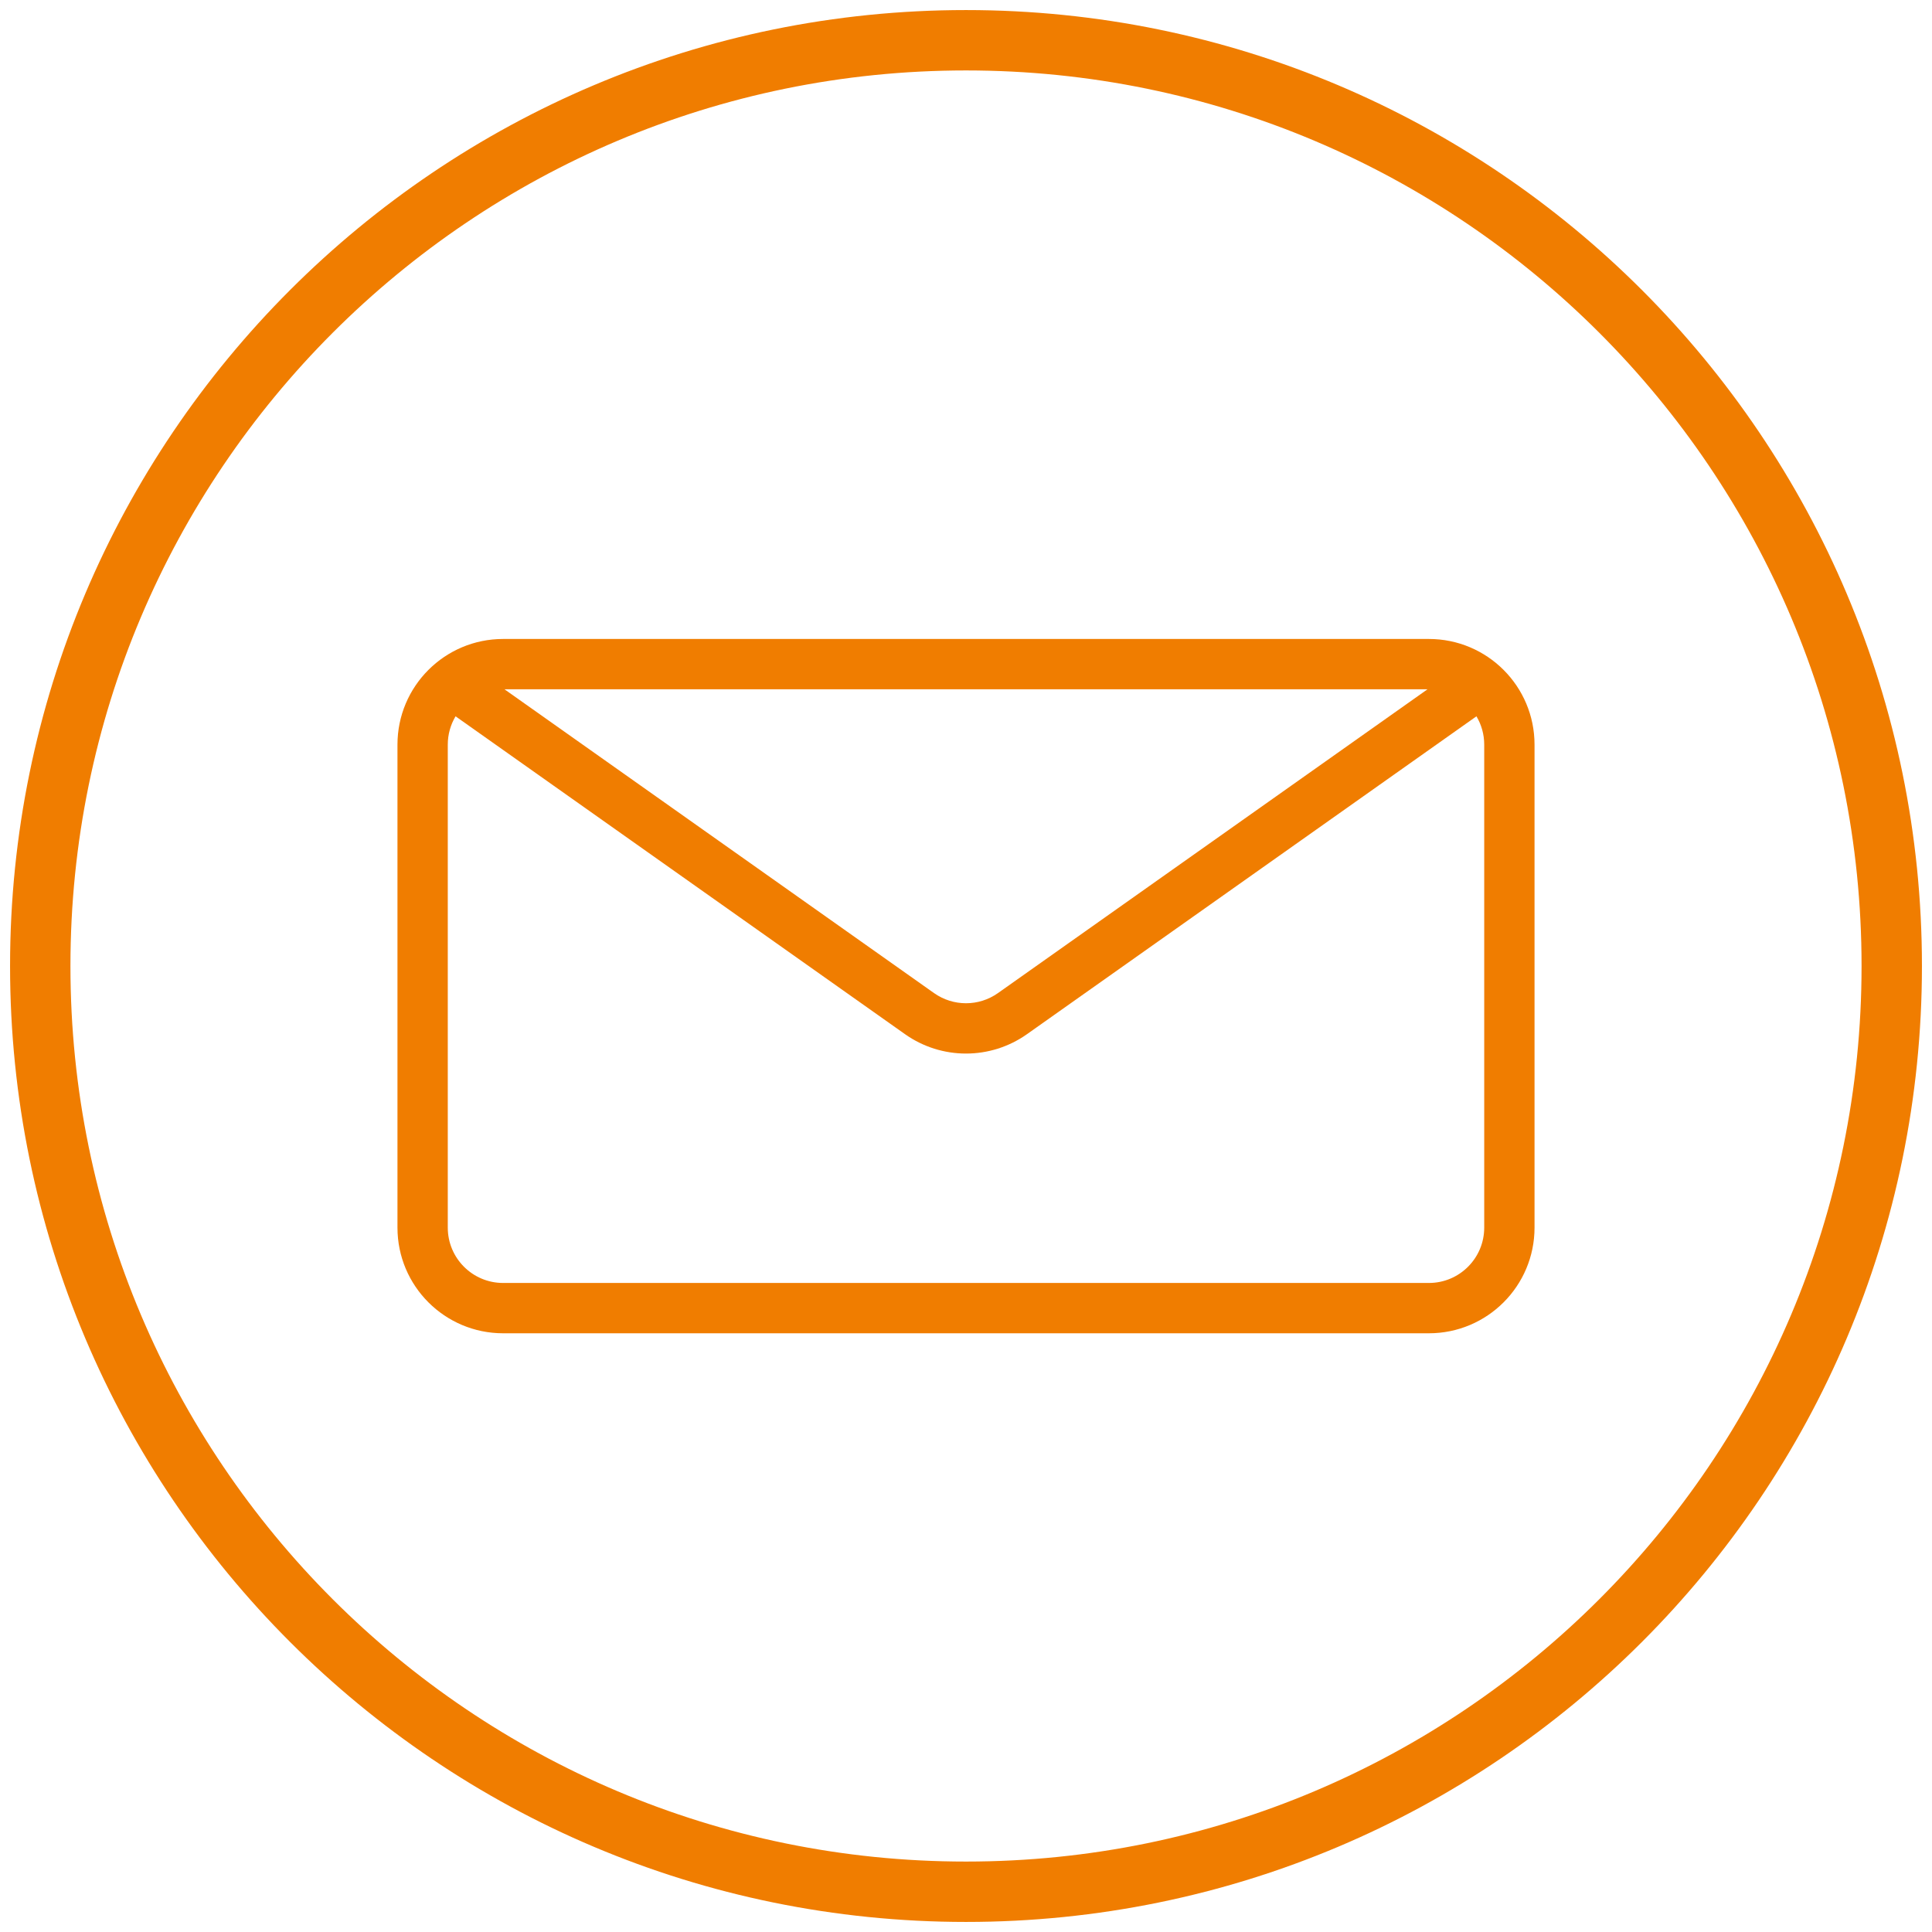
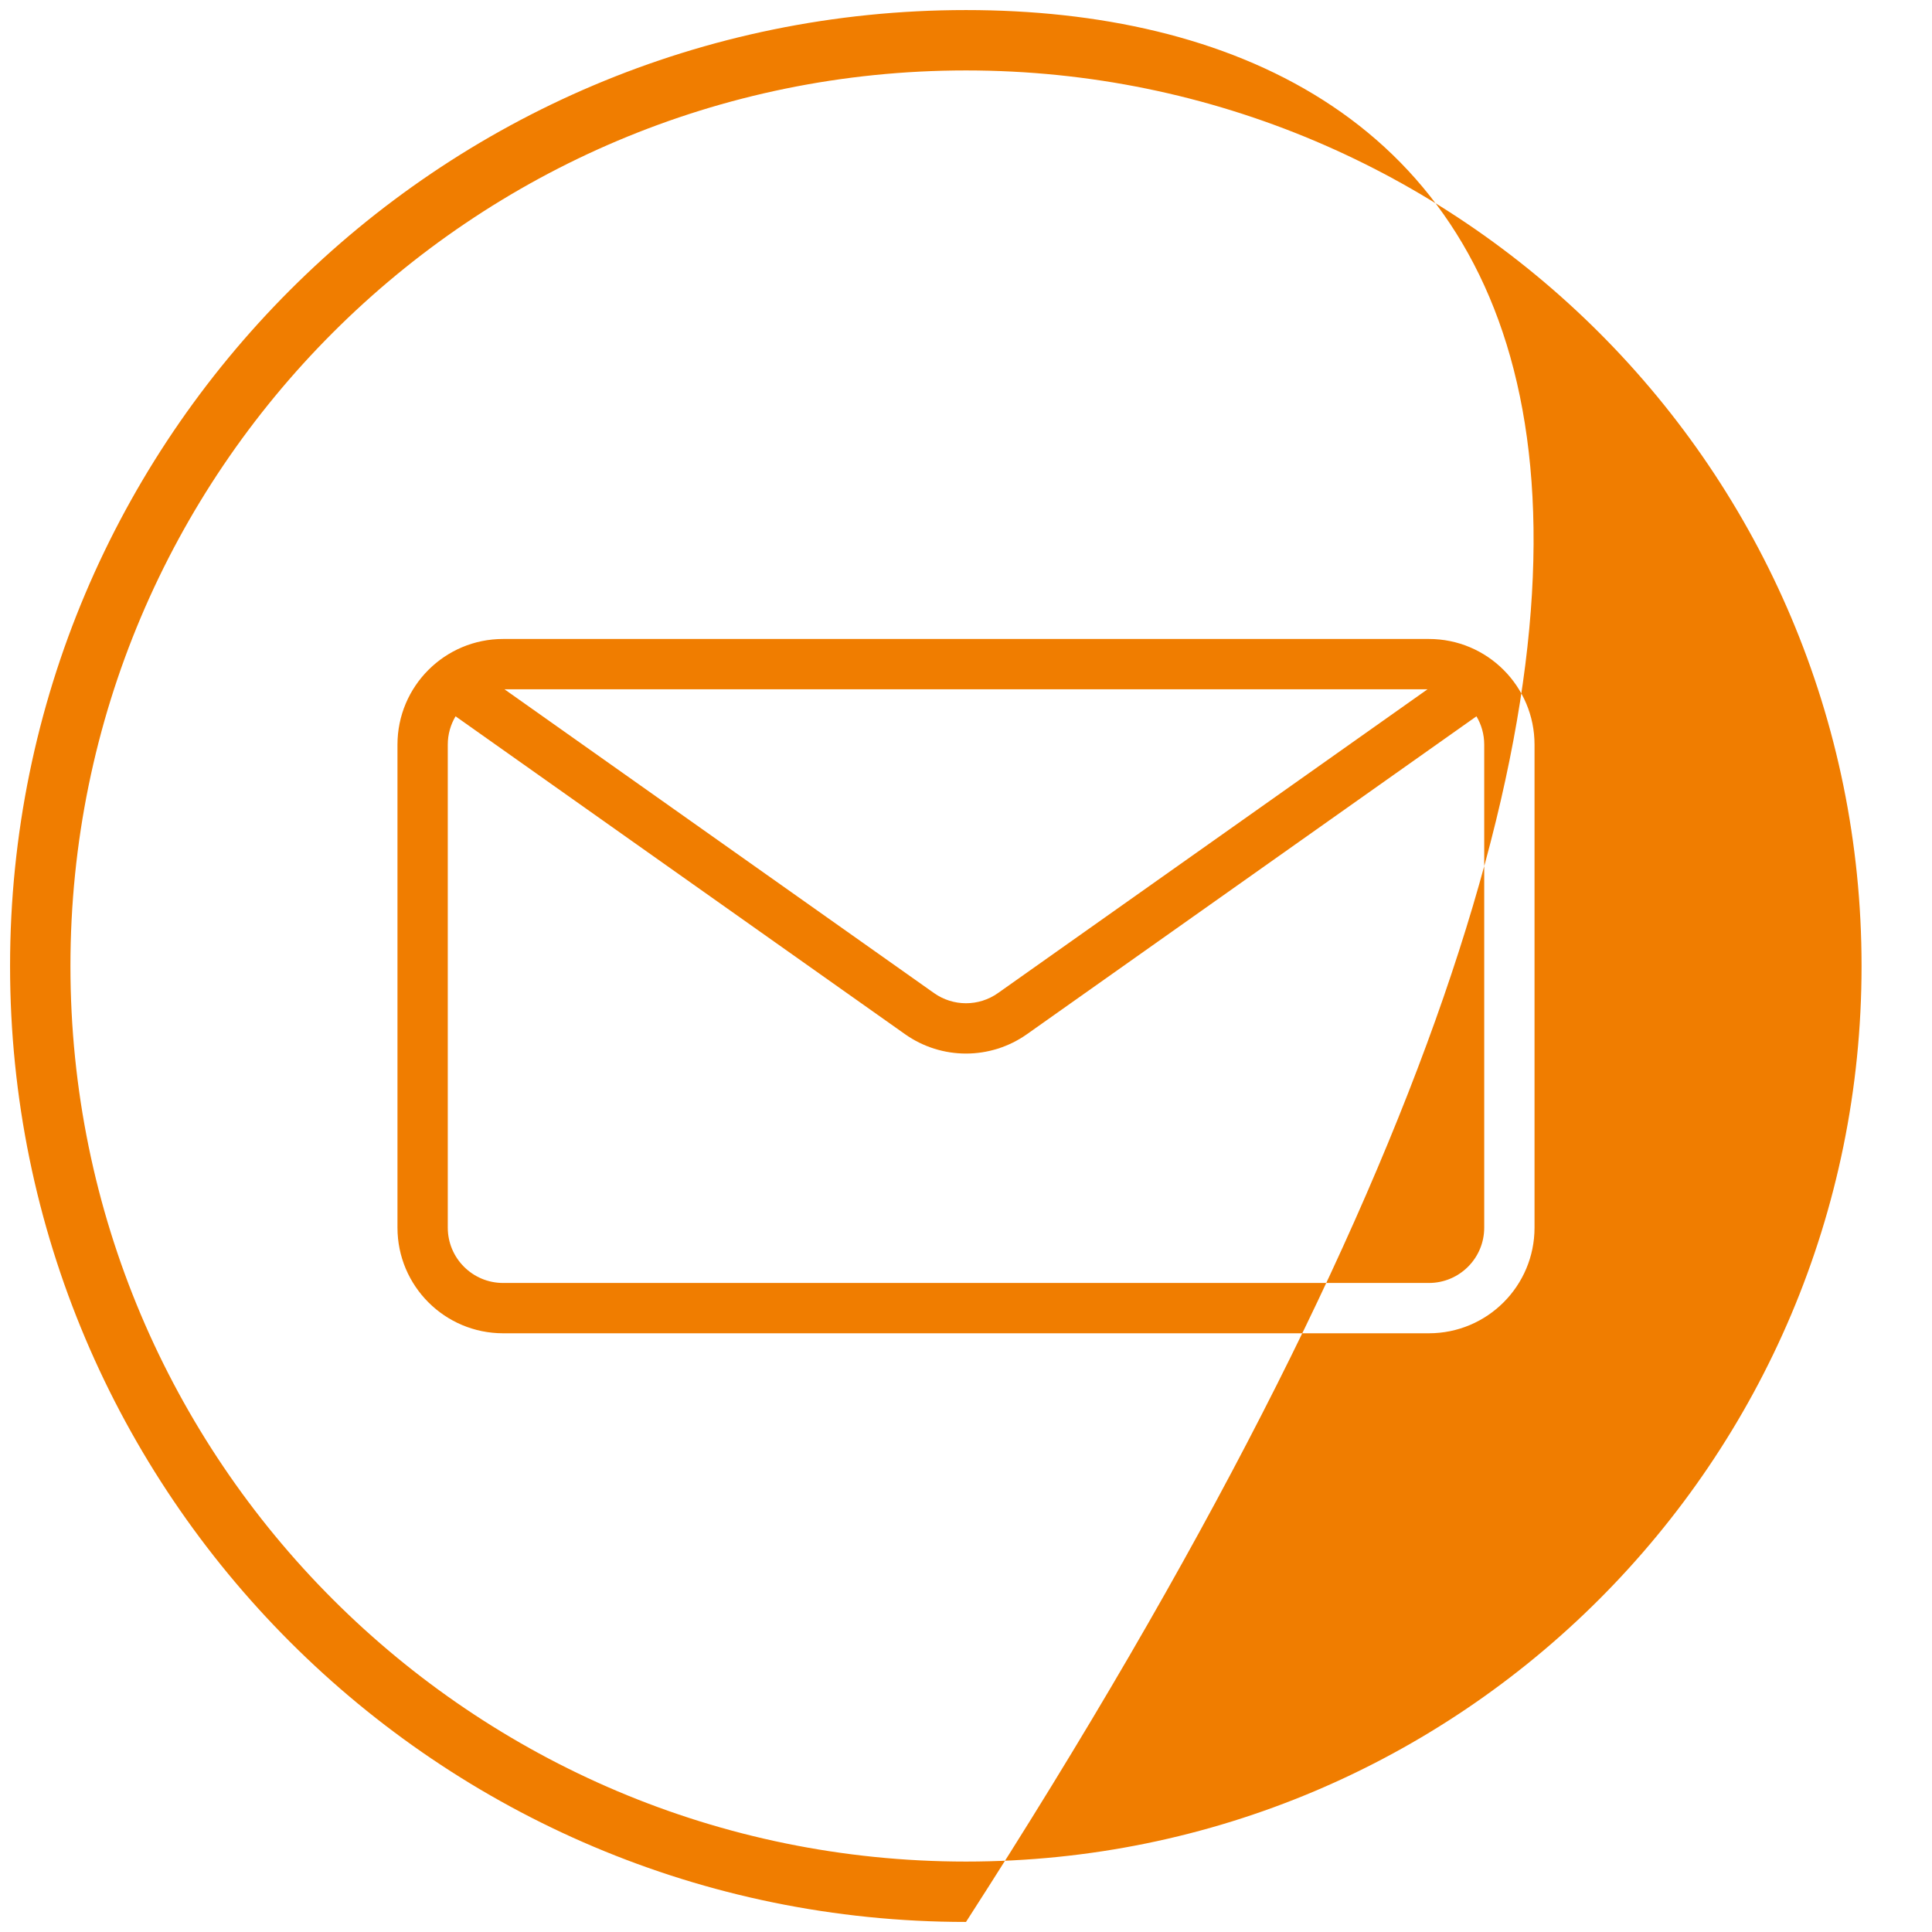
<svg xmlns="http://www.w3.org/2000/svg" width="96" height="96" viewBox="0 0 96 96" fill="none">
-   <path fill-rule="evenodd" clip-rule="evenodd" d="M3.5 48C3.5 23.423 23.423 3.5 48 3.5C72.577 3.5 92.5 23.423 92.5 48C92.5 72.577 72.577 92.5 48 92.5C23.423 92.5 3.5 72.577 3.5 48ZM48 0.5C21.767 0.5 0.5 21.767 0.5 48C0.5 74.234 21.767 95.5 48 95.5C74.234 95.5 95.5 74.234 95.5 48C95.5 21.767 74.234 0.5 48 0.5ZM25 31.75C22.101 31.75 19.75 34.1 19.75 37V61C19.75 63.9 22.101 66.25 25 66.25H71C73.9 66.25 76.25 63.9 76.25 61V37C76.25 34.1 73.9 31.75 71 31.75H25ZM46.412 49.346L25.067 34.25H70.933L49.588 49.346C48.636 50.019 47.364 50.019 46.412 49.346ZM22.25 37C22.25 36.486 22.391 36.005 22.637 35.593L44.969 51.387C46.785 52.672 49.215 52.672 51.031 51.387L73.364 35.593C73.609 36.005 73.75 36.486 73.75 37V61C73.75 62.519 72.519 63.75 71 63.75H25C23.481 63.75 22.25 62.519 22.25 61V37Z" fill="#F07D00" />
+   <path fill-rule="evenodd" clip-rule="evenodd" d="M3.5 48C3.5 23.423 23.423 3.5 48 3.5C72.577 3.5 92.5 23.423 92.5 48C92.5 72.577 72.577 92.5 48 92.5C23.423 92.5 3.5 72.577 3.5 48ZM48 0.5C21.767 0.5 0.5 21.767 0.5 48C0.5 74.234 21.767 95.5 48 95.5C95.5 21.767 74.234 0.5 48 0.5ZM25 31.75C22.101 31.75 19.75 34.1 19.75 37V61C19.75 63.9 22.101 66.25 25 66.25H71C73.9 66.25 76.25 63.9 76.25 61V37C76.25 34.1 73.9 31.75 71 31.75H25ZM46.412 49.346L25.067 34.25H70.933L49.588 49.346C48.636 50.019 47.364 50.019 46.412 49.346ZM22.25 37C22.25 36.486 22.391 36.005 22.637 35.593L44.969 51.387C46.785 52.672 49.215 52.672 51.031 51.387L73.364 35.593C73.609 36.005 73.75 36.486 73.75 37V61C73.75 62.519 72.519 63.75 71 63.75H25C23.481 63.75 22.25 62.519 22.25 61V37Z" fill="#F07D00" />
</svg>